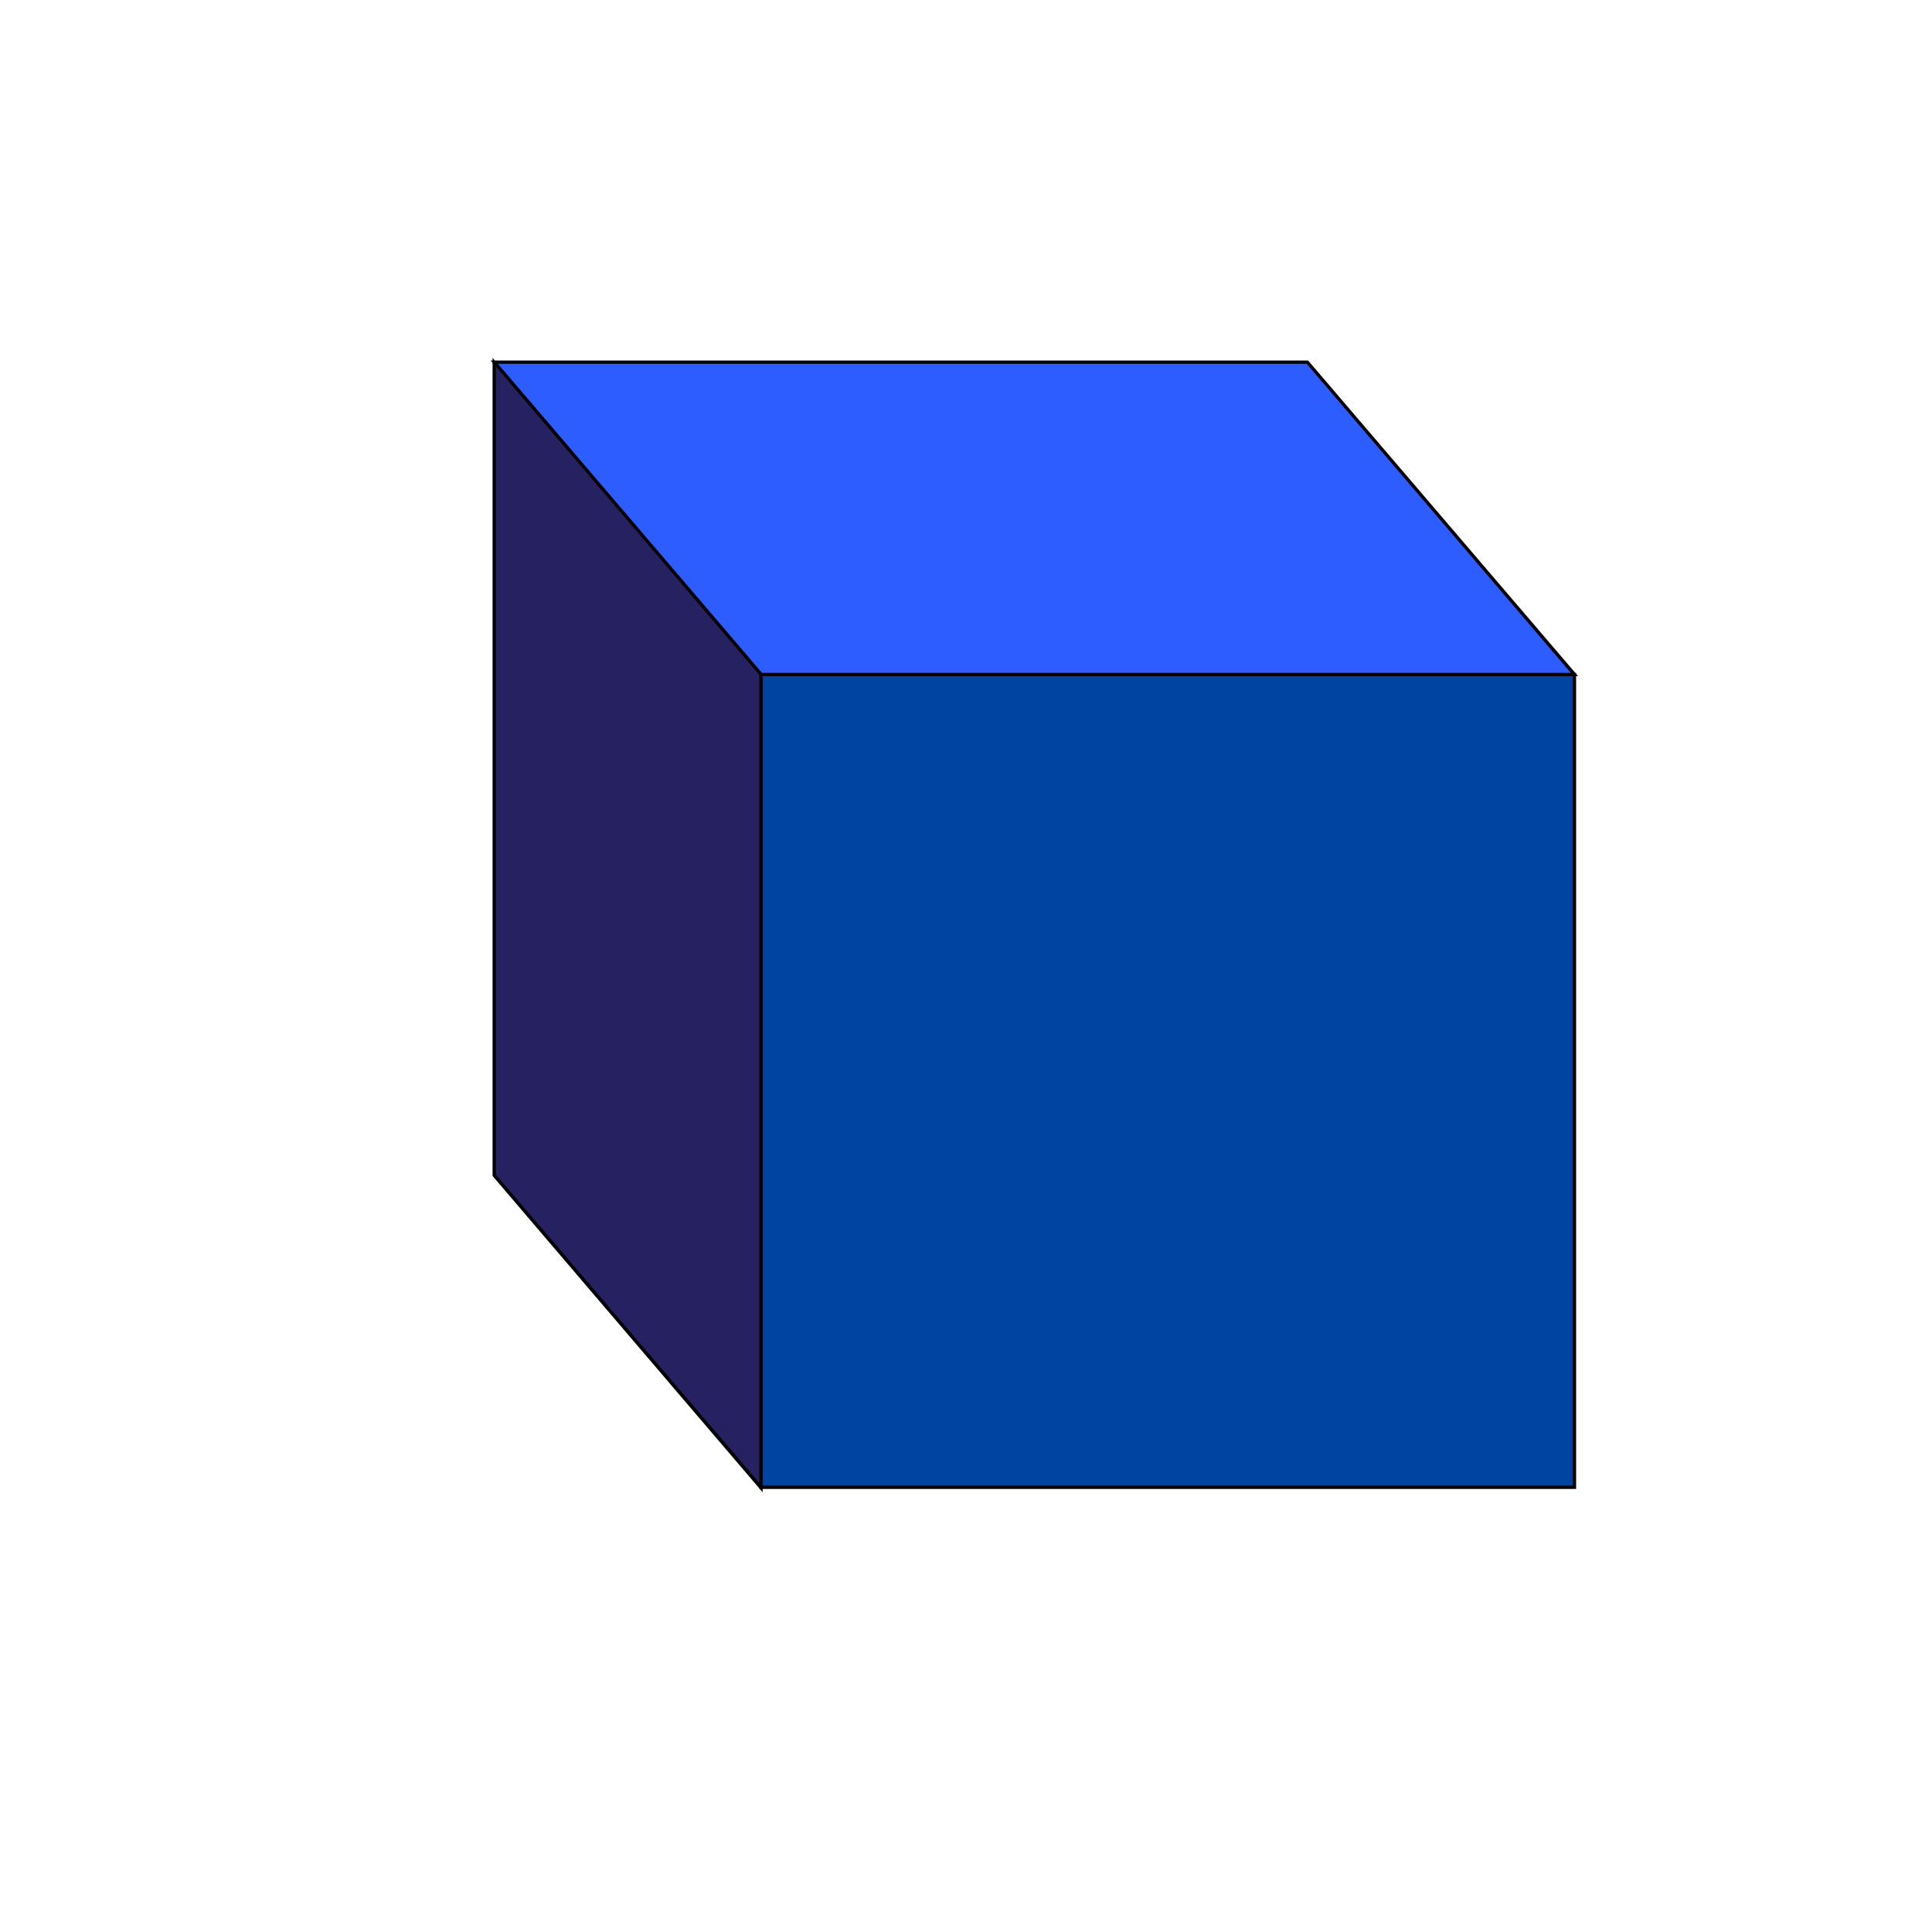
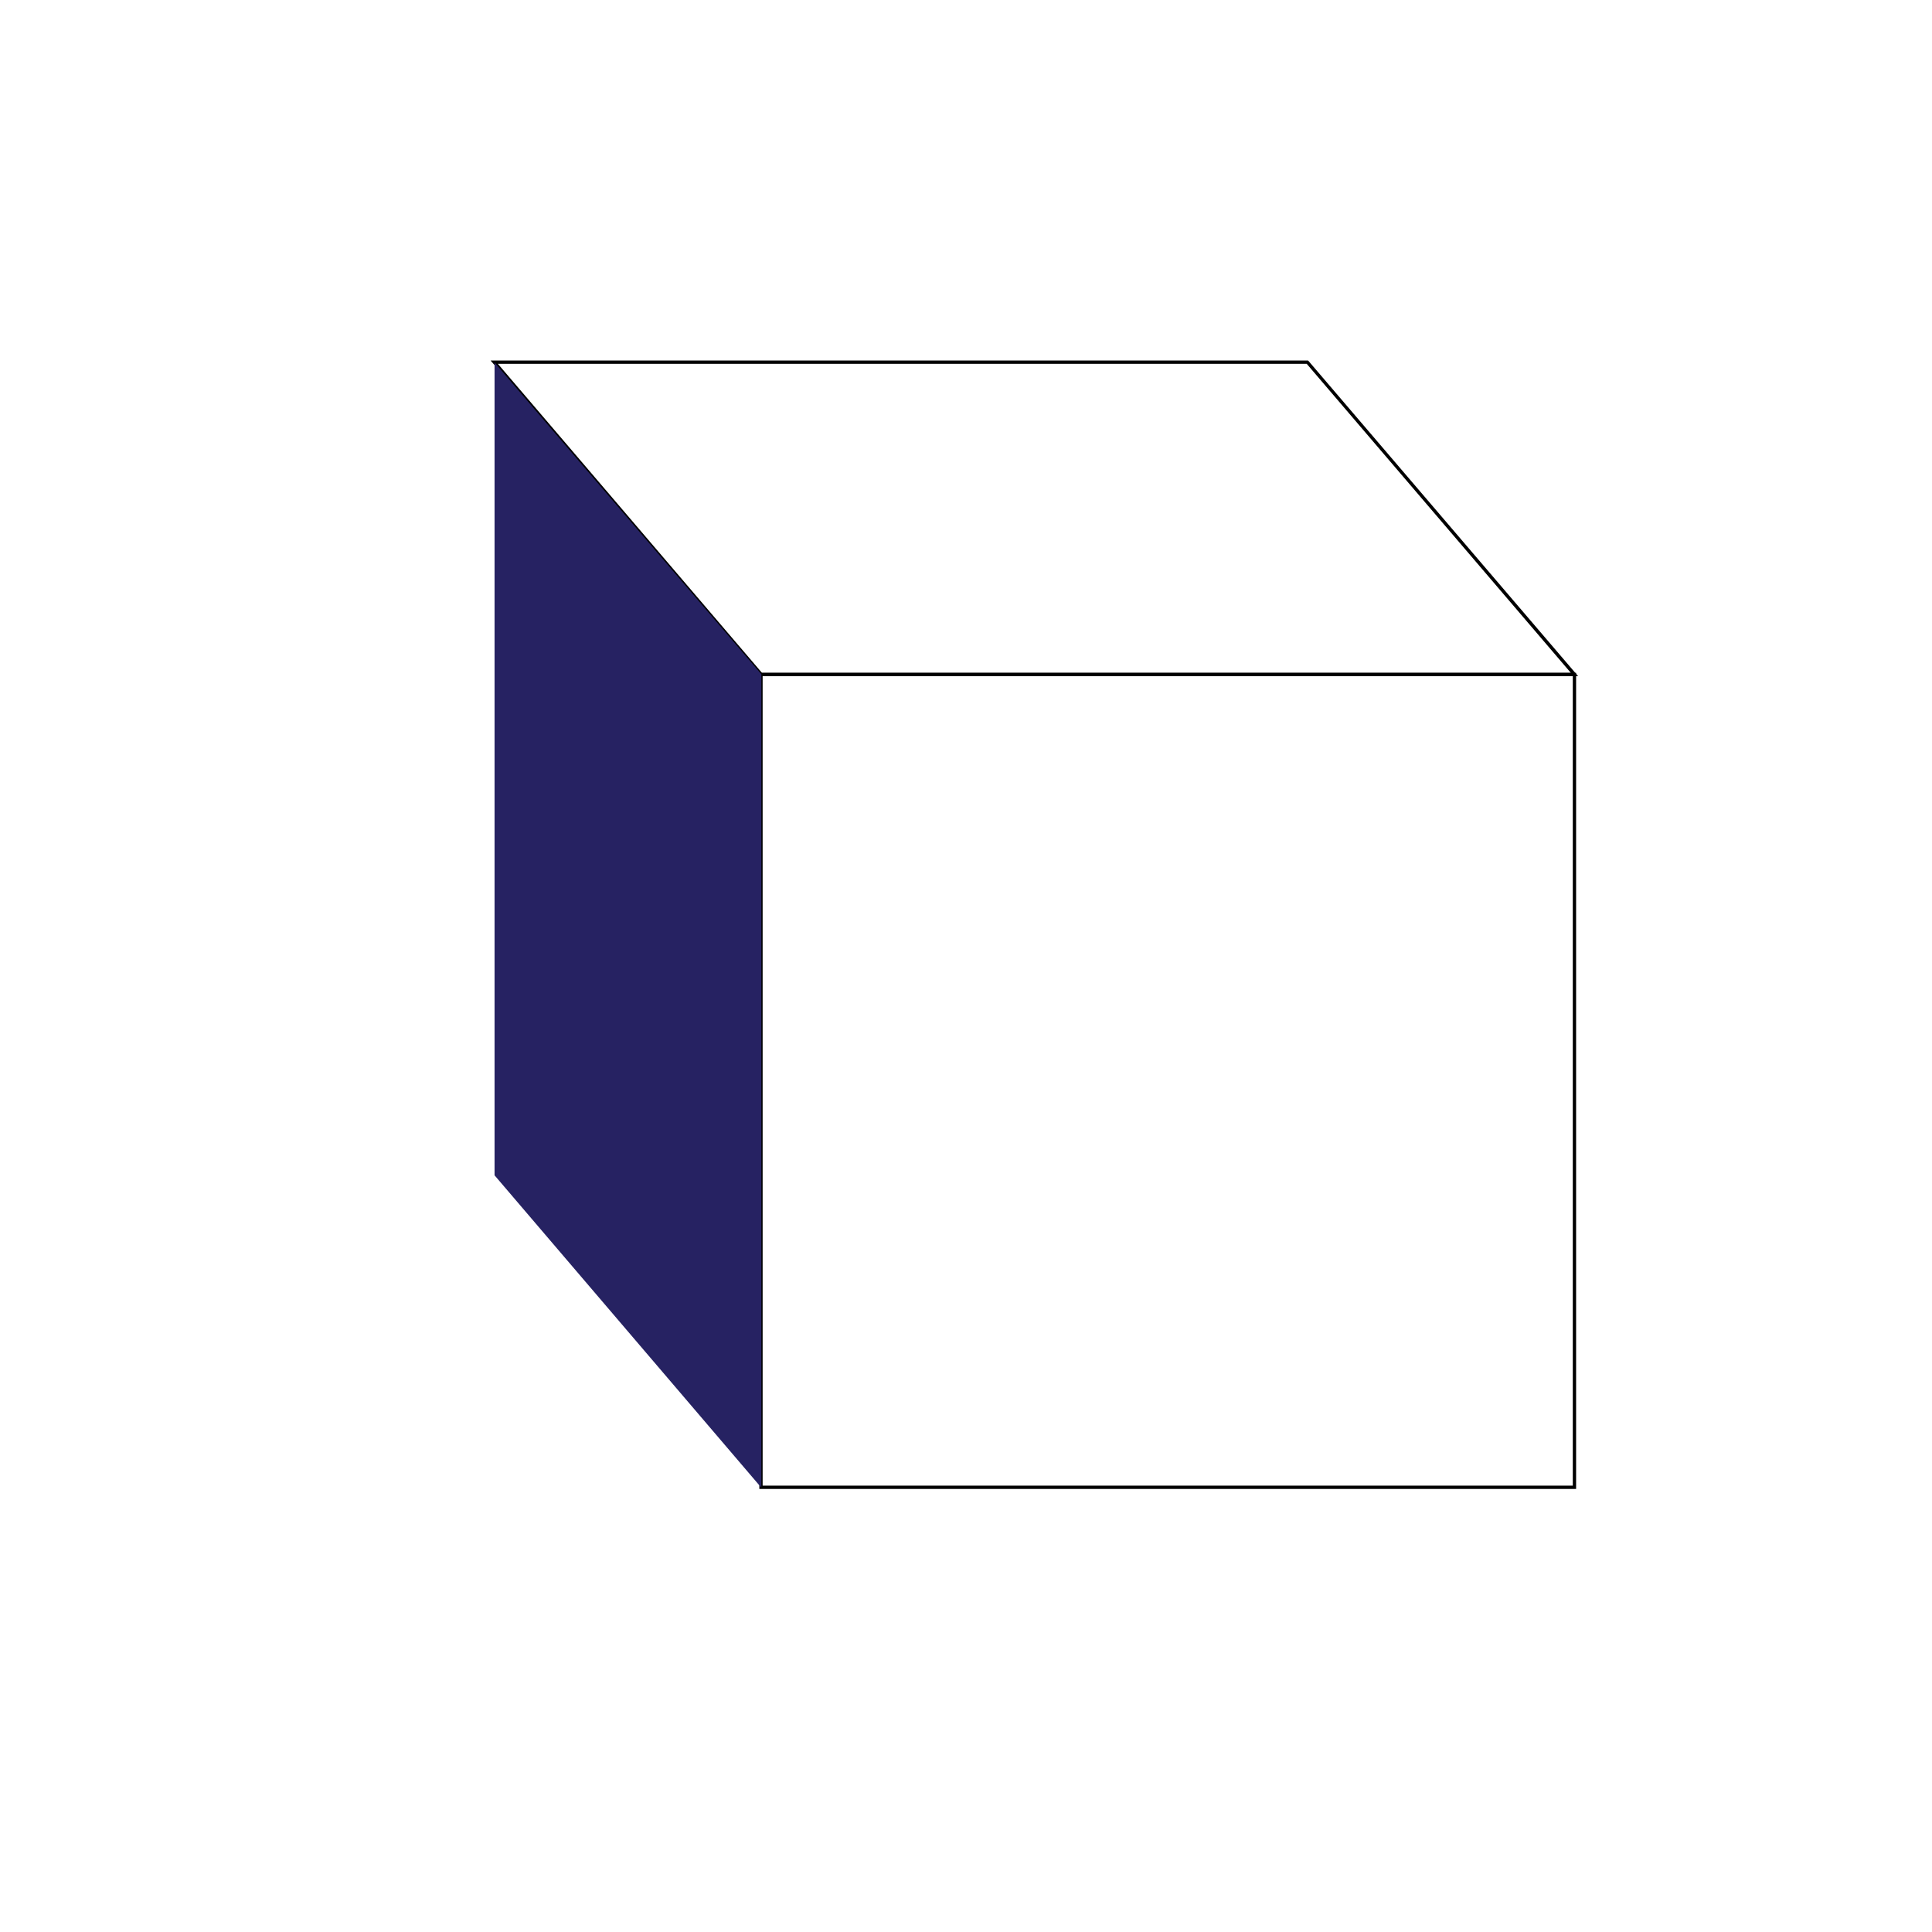
<svg xmlns="http://www.w3.org/2000/svg" version="1.1" id="Layer_1" x="0px" y="0px" viewBox="0 0 292.6 292.6" style="enable-background:new 0 0 292.6 292.6;" xml:space="preserve">
  <style type="text/css">
	.st0{fill:none;}
	.st1{fill:#0044A2;}
	.st2{fill:#2E5DFF;}
	.st3{fill:#262262;}
</style>
  <g>
    <rect class="st0" width="292.6" height="292.6" />
  </g>
  <g>
-     <rect x="115.3" y="102.1" transform="matrix(-1 -4.490154e-11 4.490154e-11 -1 353.708 327.447)" class="st1" width="123.2" height="123.2" />
    <path d="M238.7,225.5H115V101.9h123.7V225.5z M115.5,225h122.7V102.4H115.5V225z" />
  </g>
  <g>
-     <polygon class="st2" points="115.3,102.1 238.4,102.1 198,54.9 74.9,54.9  " />
    <path d="M239,102.4H115.2l-0.1-0.1L74.3,54.6h123.8l0.1,0.1L239,102.4z M115.4,101.9h122.5l-40-46.8H75.4L115.4,101.9z" />
  </g>
  <g>
    <polygon class="st3" points="115.3,225.3 115.3,102.1 74.9,54.9 74.9,178  " />
-     <path d="M115.5,226l-40.9-47.9V54.2l40.9,47.9V226z M75.1,177.9l39.9,46.7V102.2L75.1,55.5V177.9z" />
  </g>
</svg>